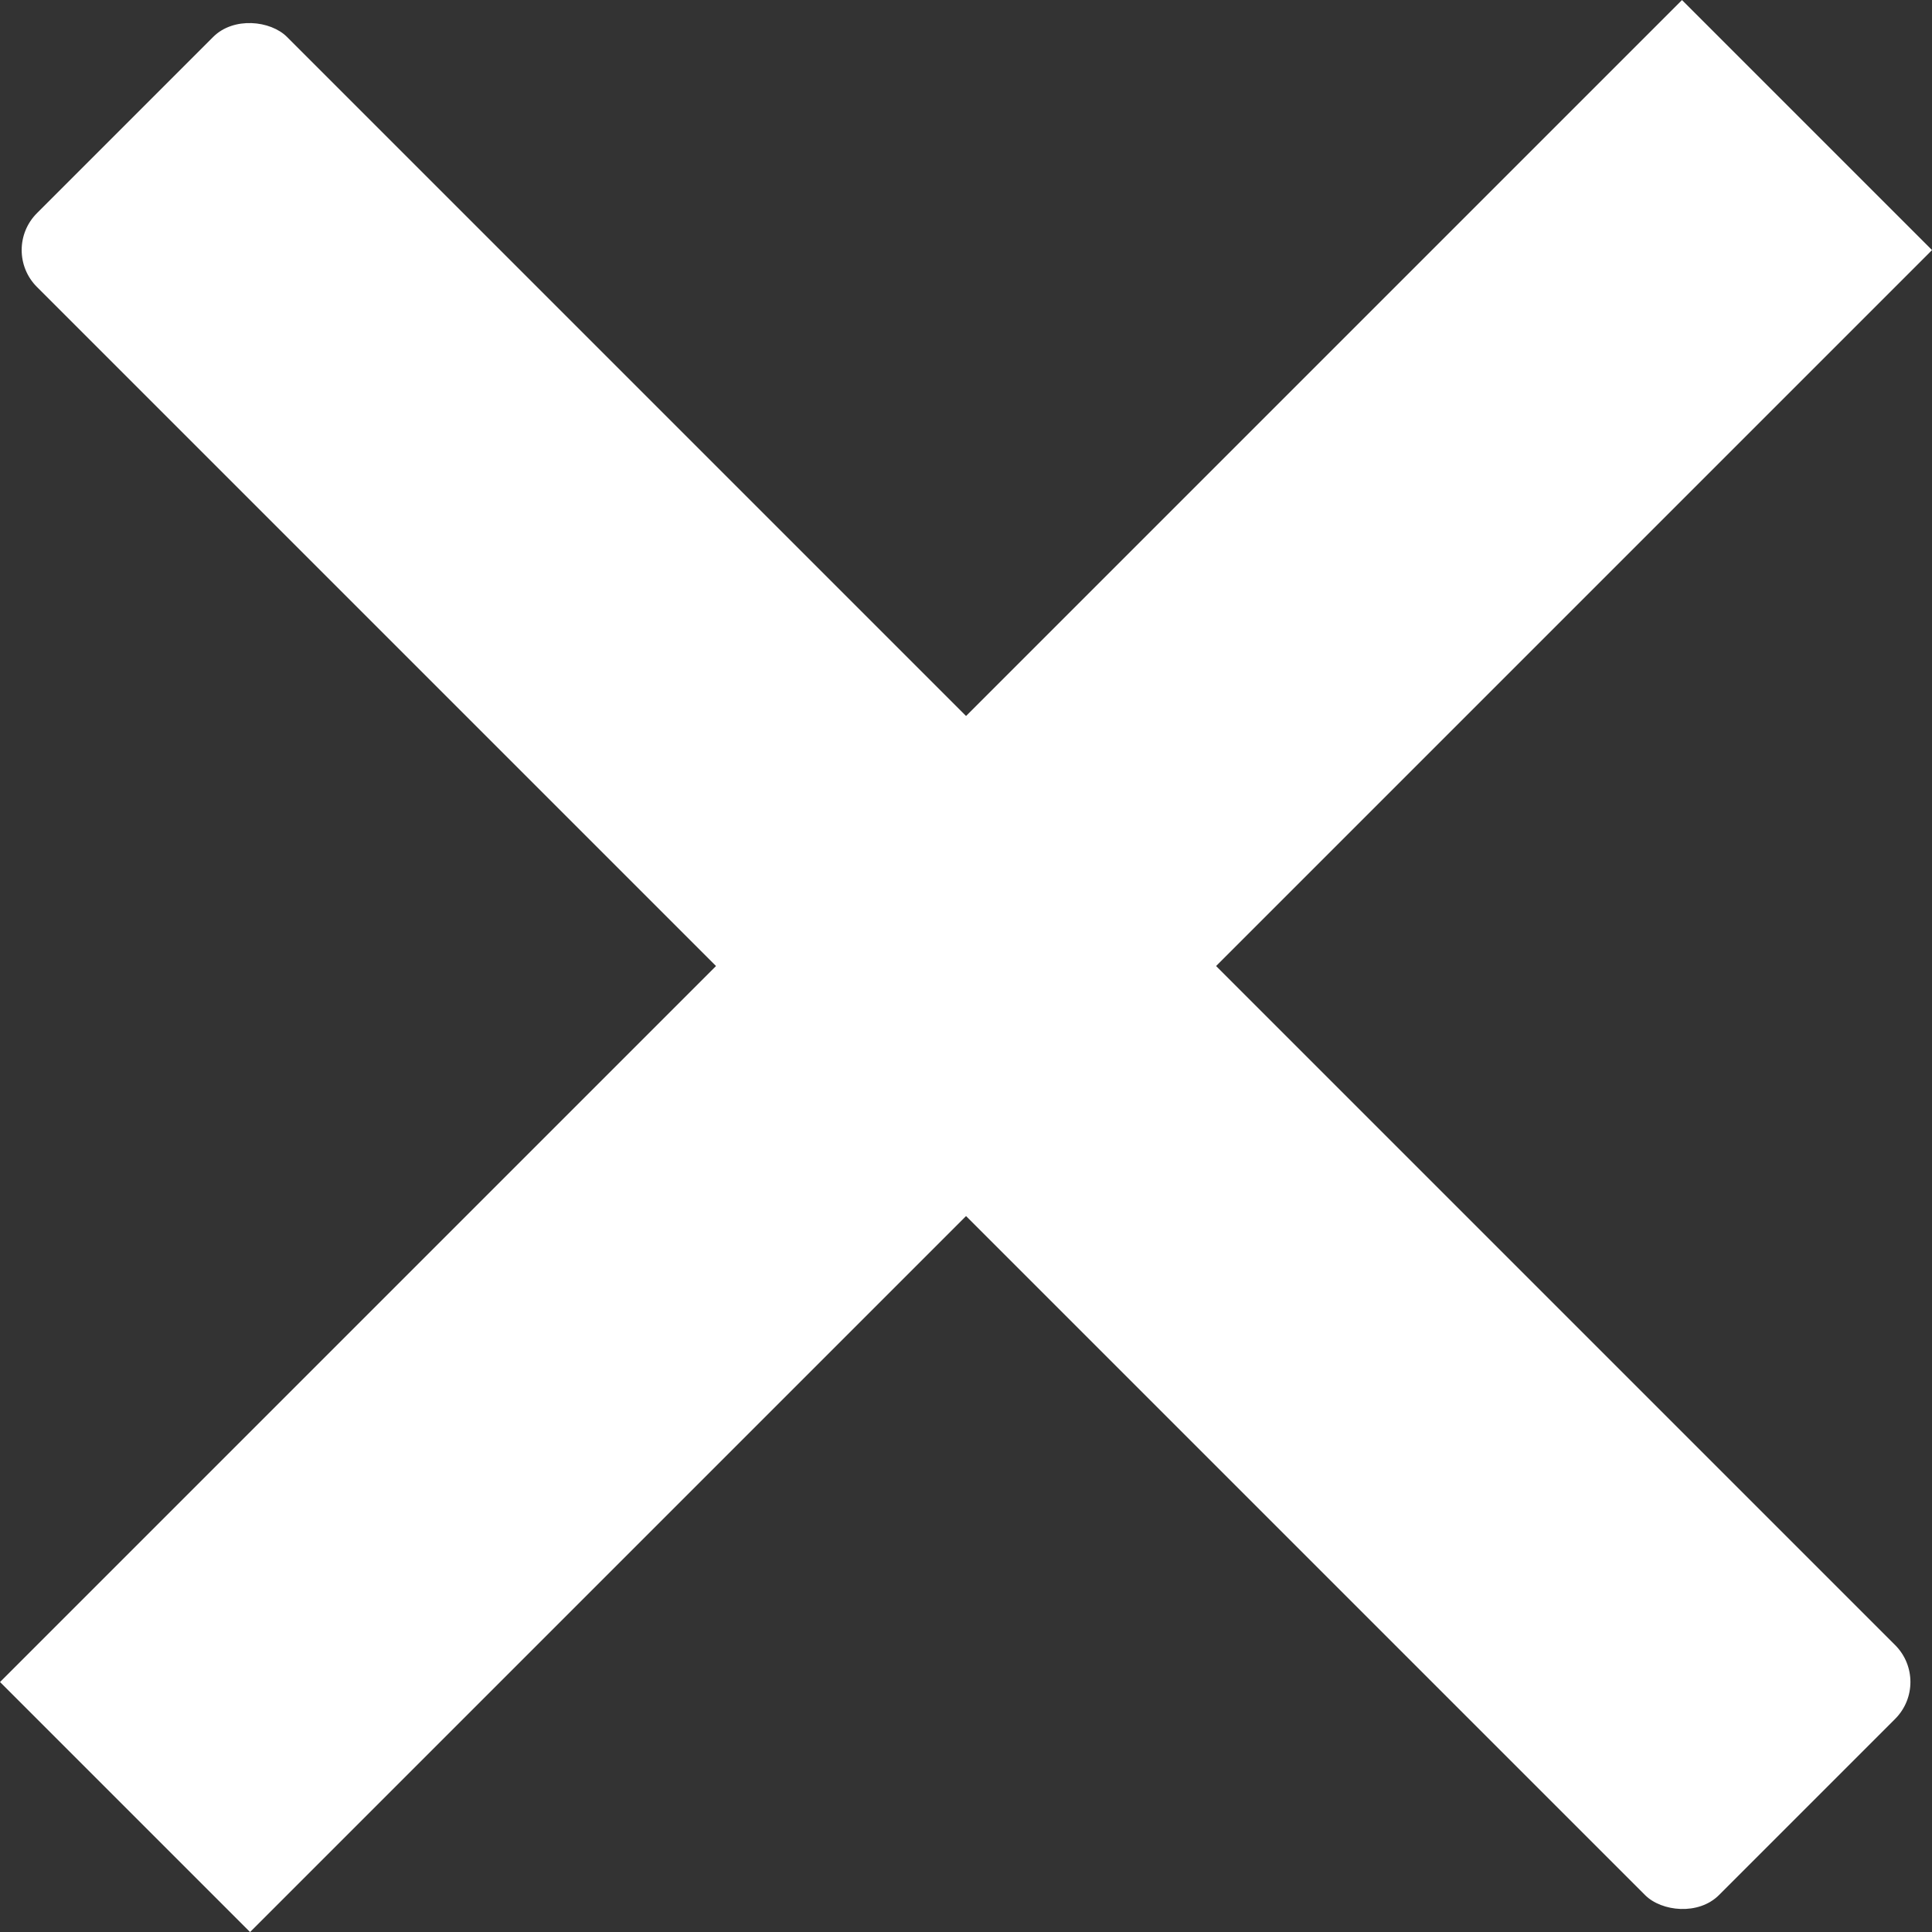
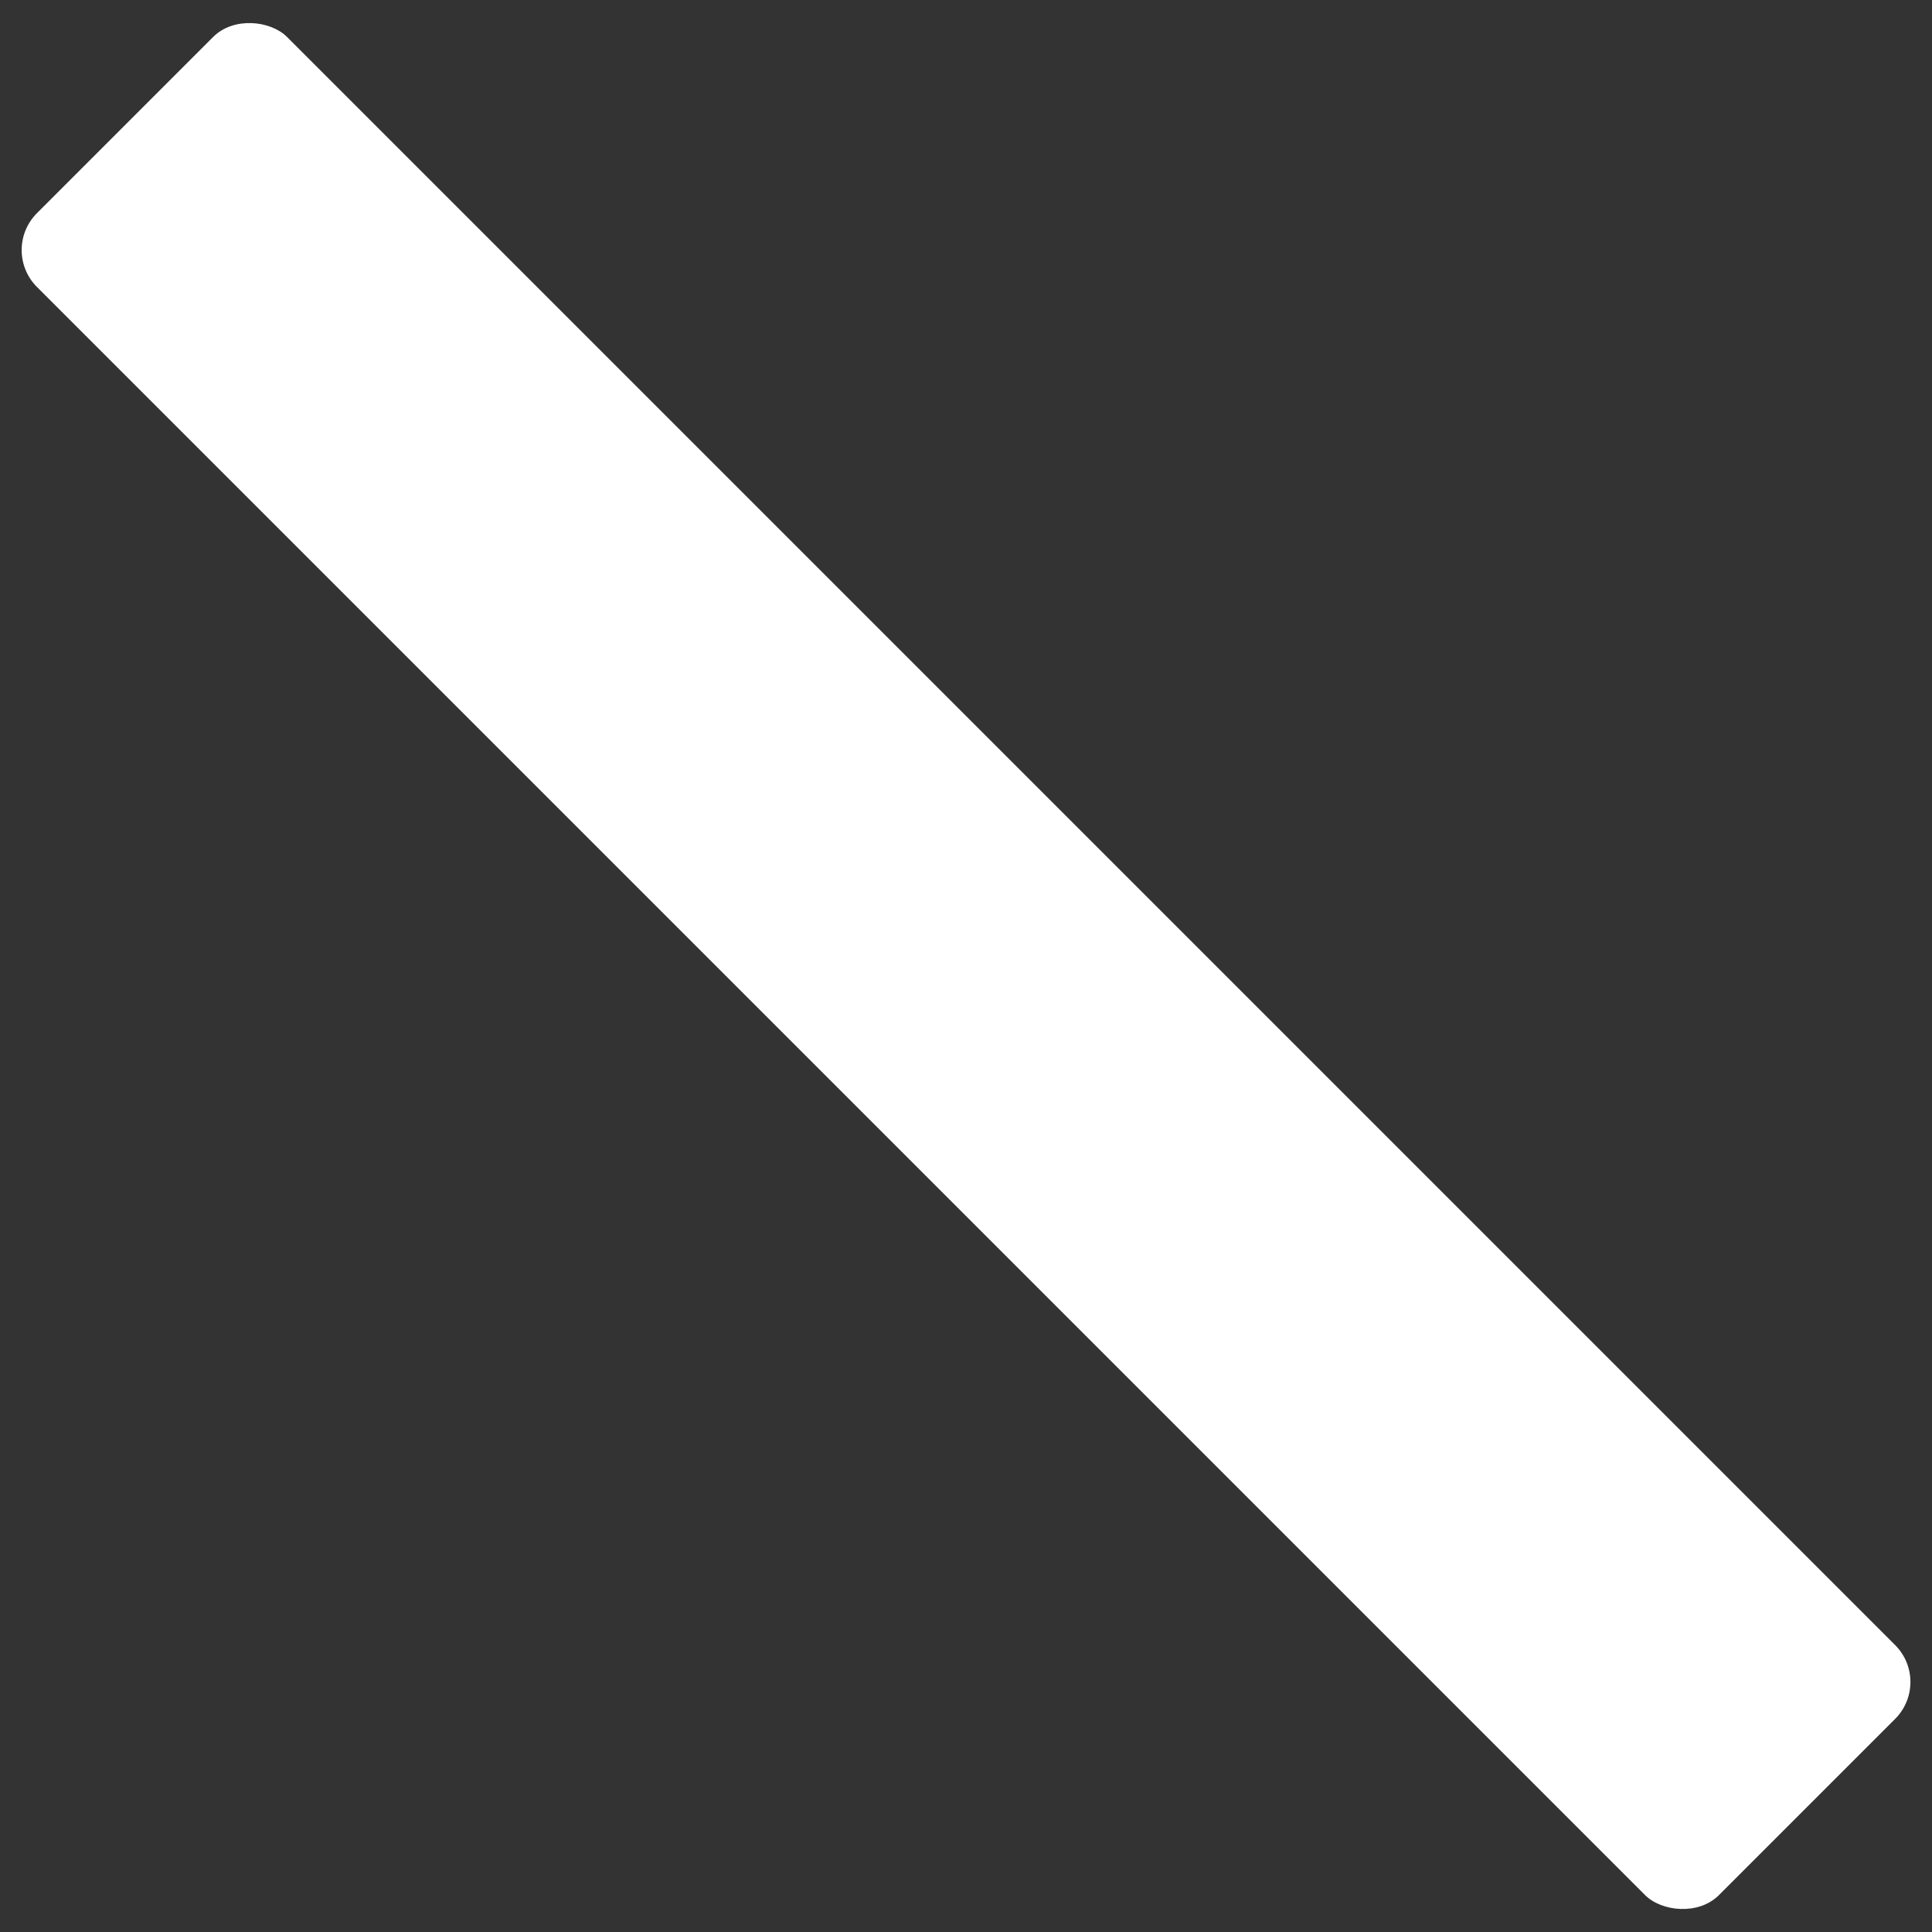
<svg xmlns="http://www.w3.org/2000/svg" width="37" height="37" viewBox="0 0 37 37">
  <rect x="0" y="0" width="37" height="37" fill="#333333" stroke="none" />
  <g id="Group_118" data-name="Group 118" transform="translate(-1096.178 131.132)">
-     <rect id="Rectangle_36" data-name="Rectangle 36" width="6.772" height="45.554" transform="translate(1128.39 -131.131) rotate(45)" fill="#fff" />
    <rect id="Rectangle_37" data-name="Rectangle 37" width="6.772" height="45.554" rx="1" transform="translate(1133.179 -98.92) rotate(135)" fill="#fff" />
  </g>
</svg>